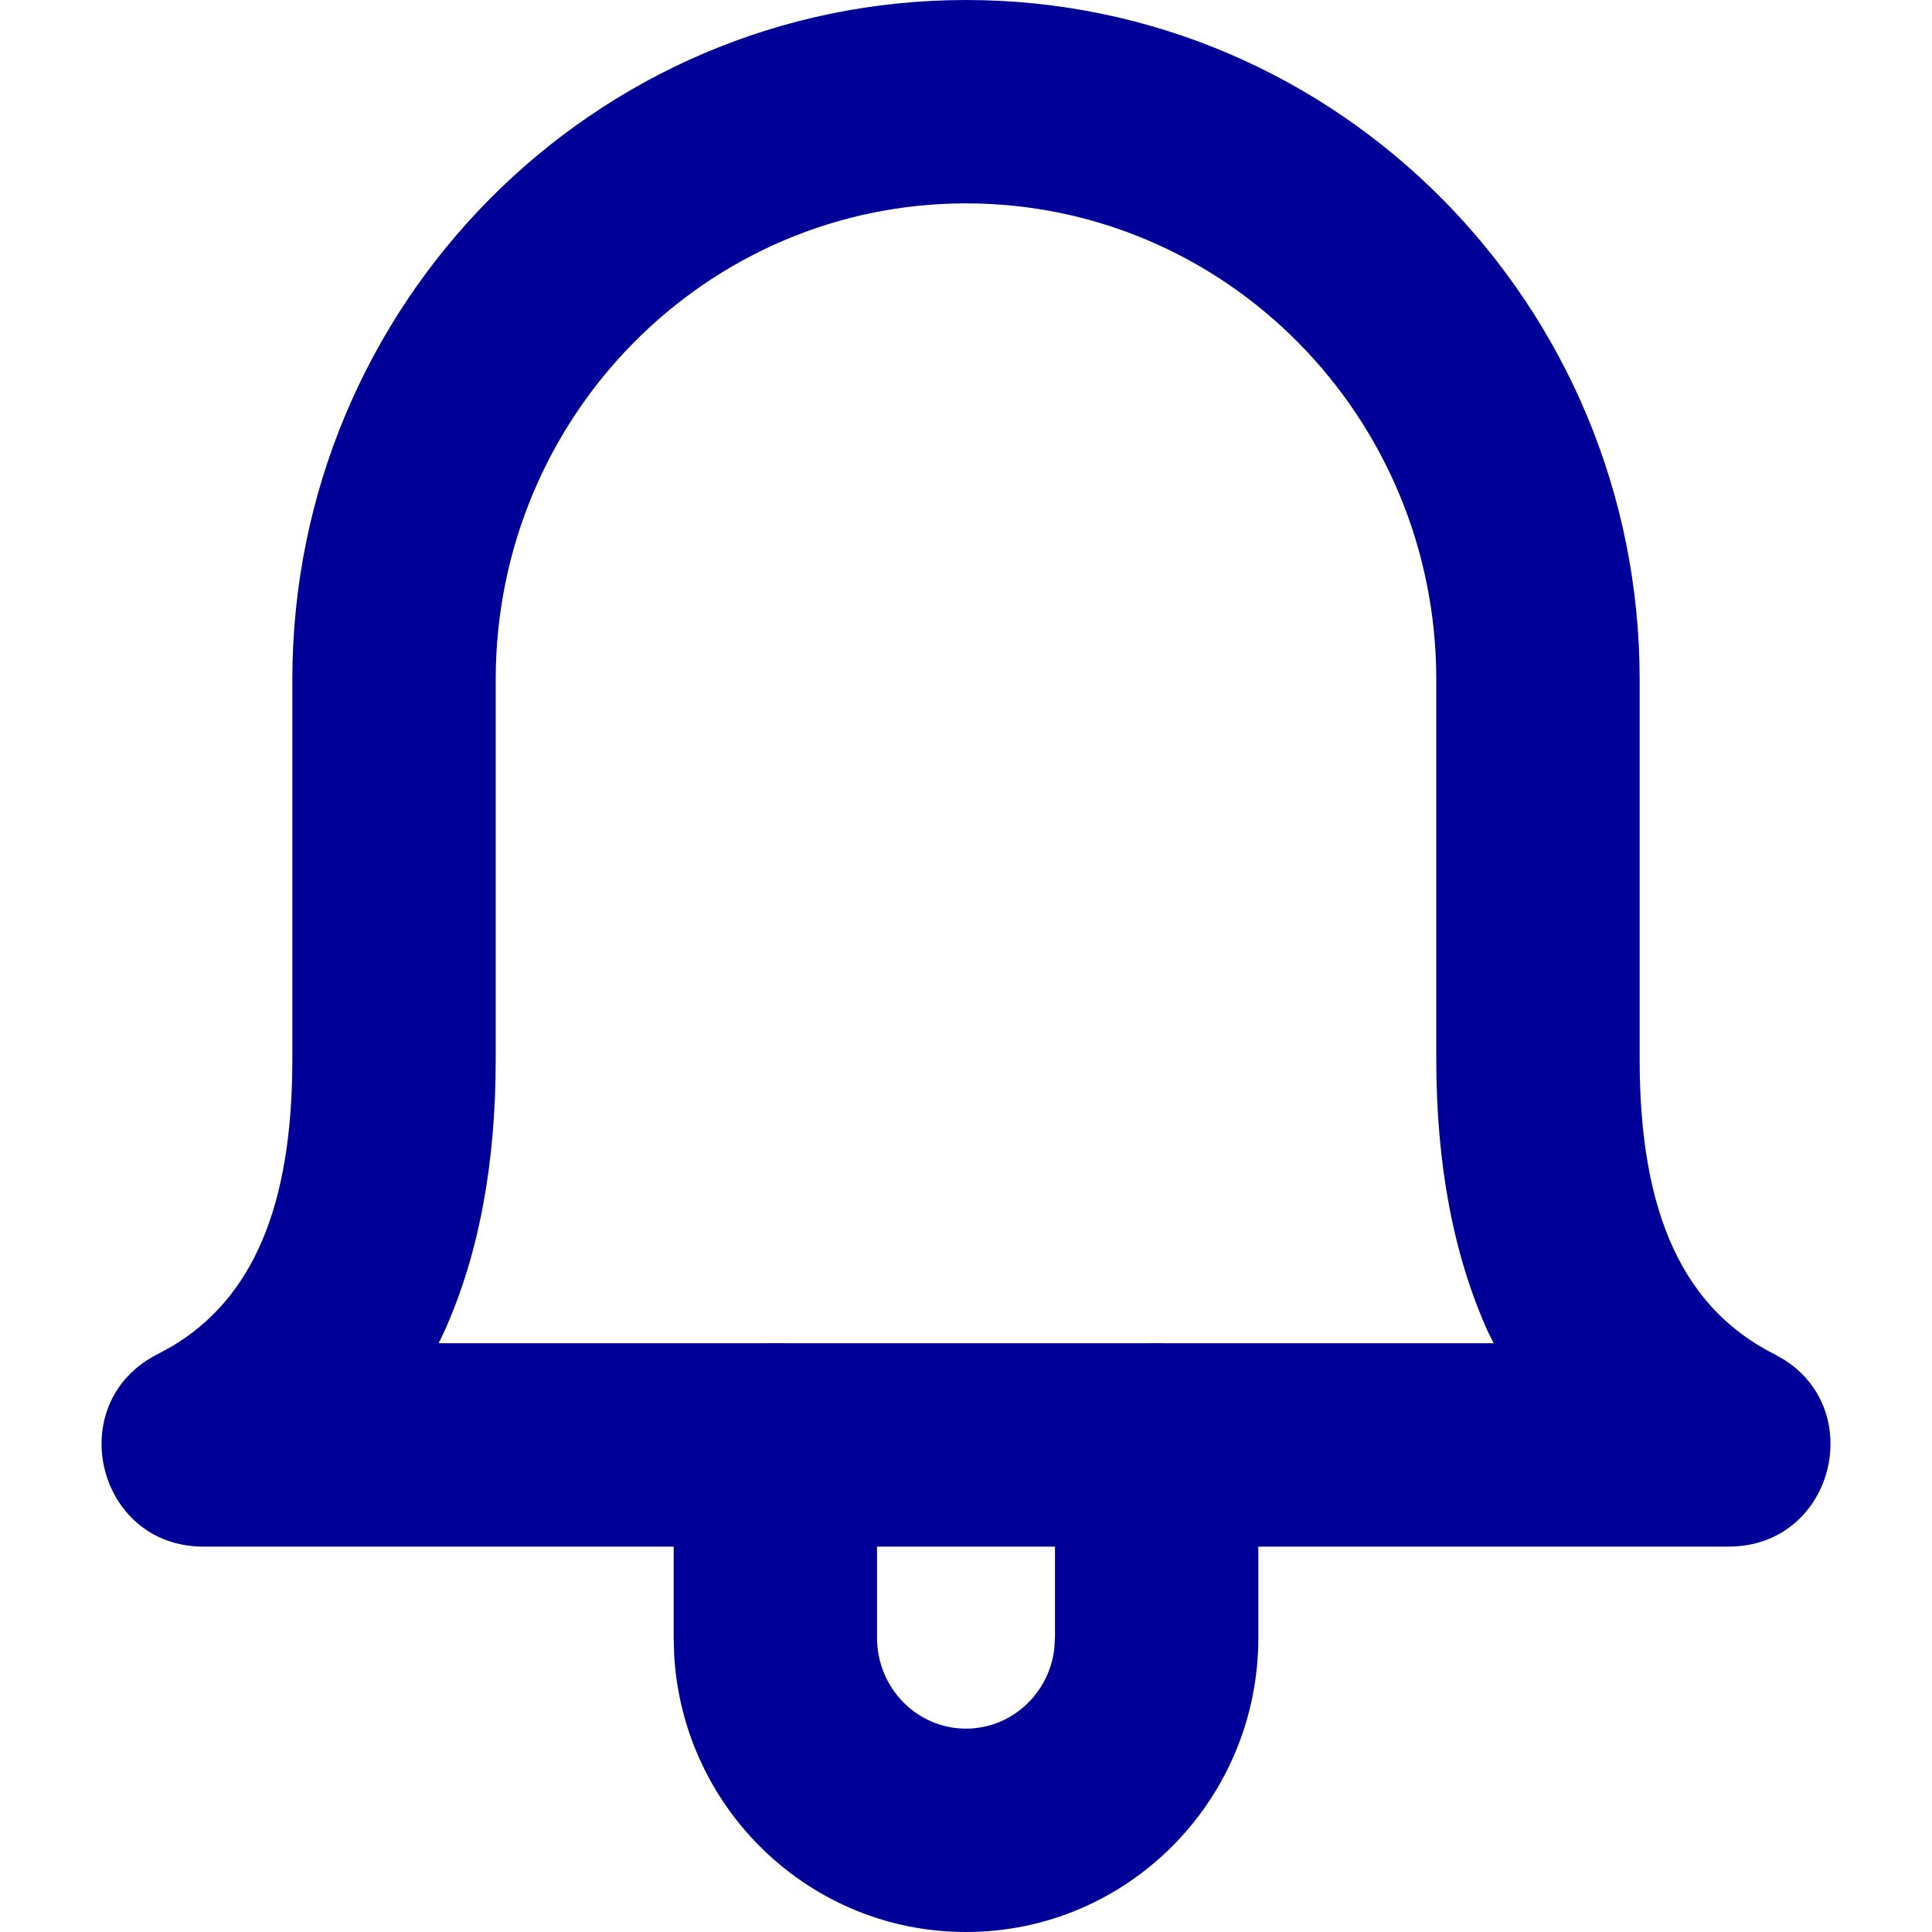
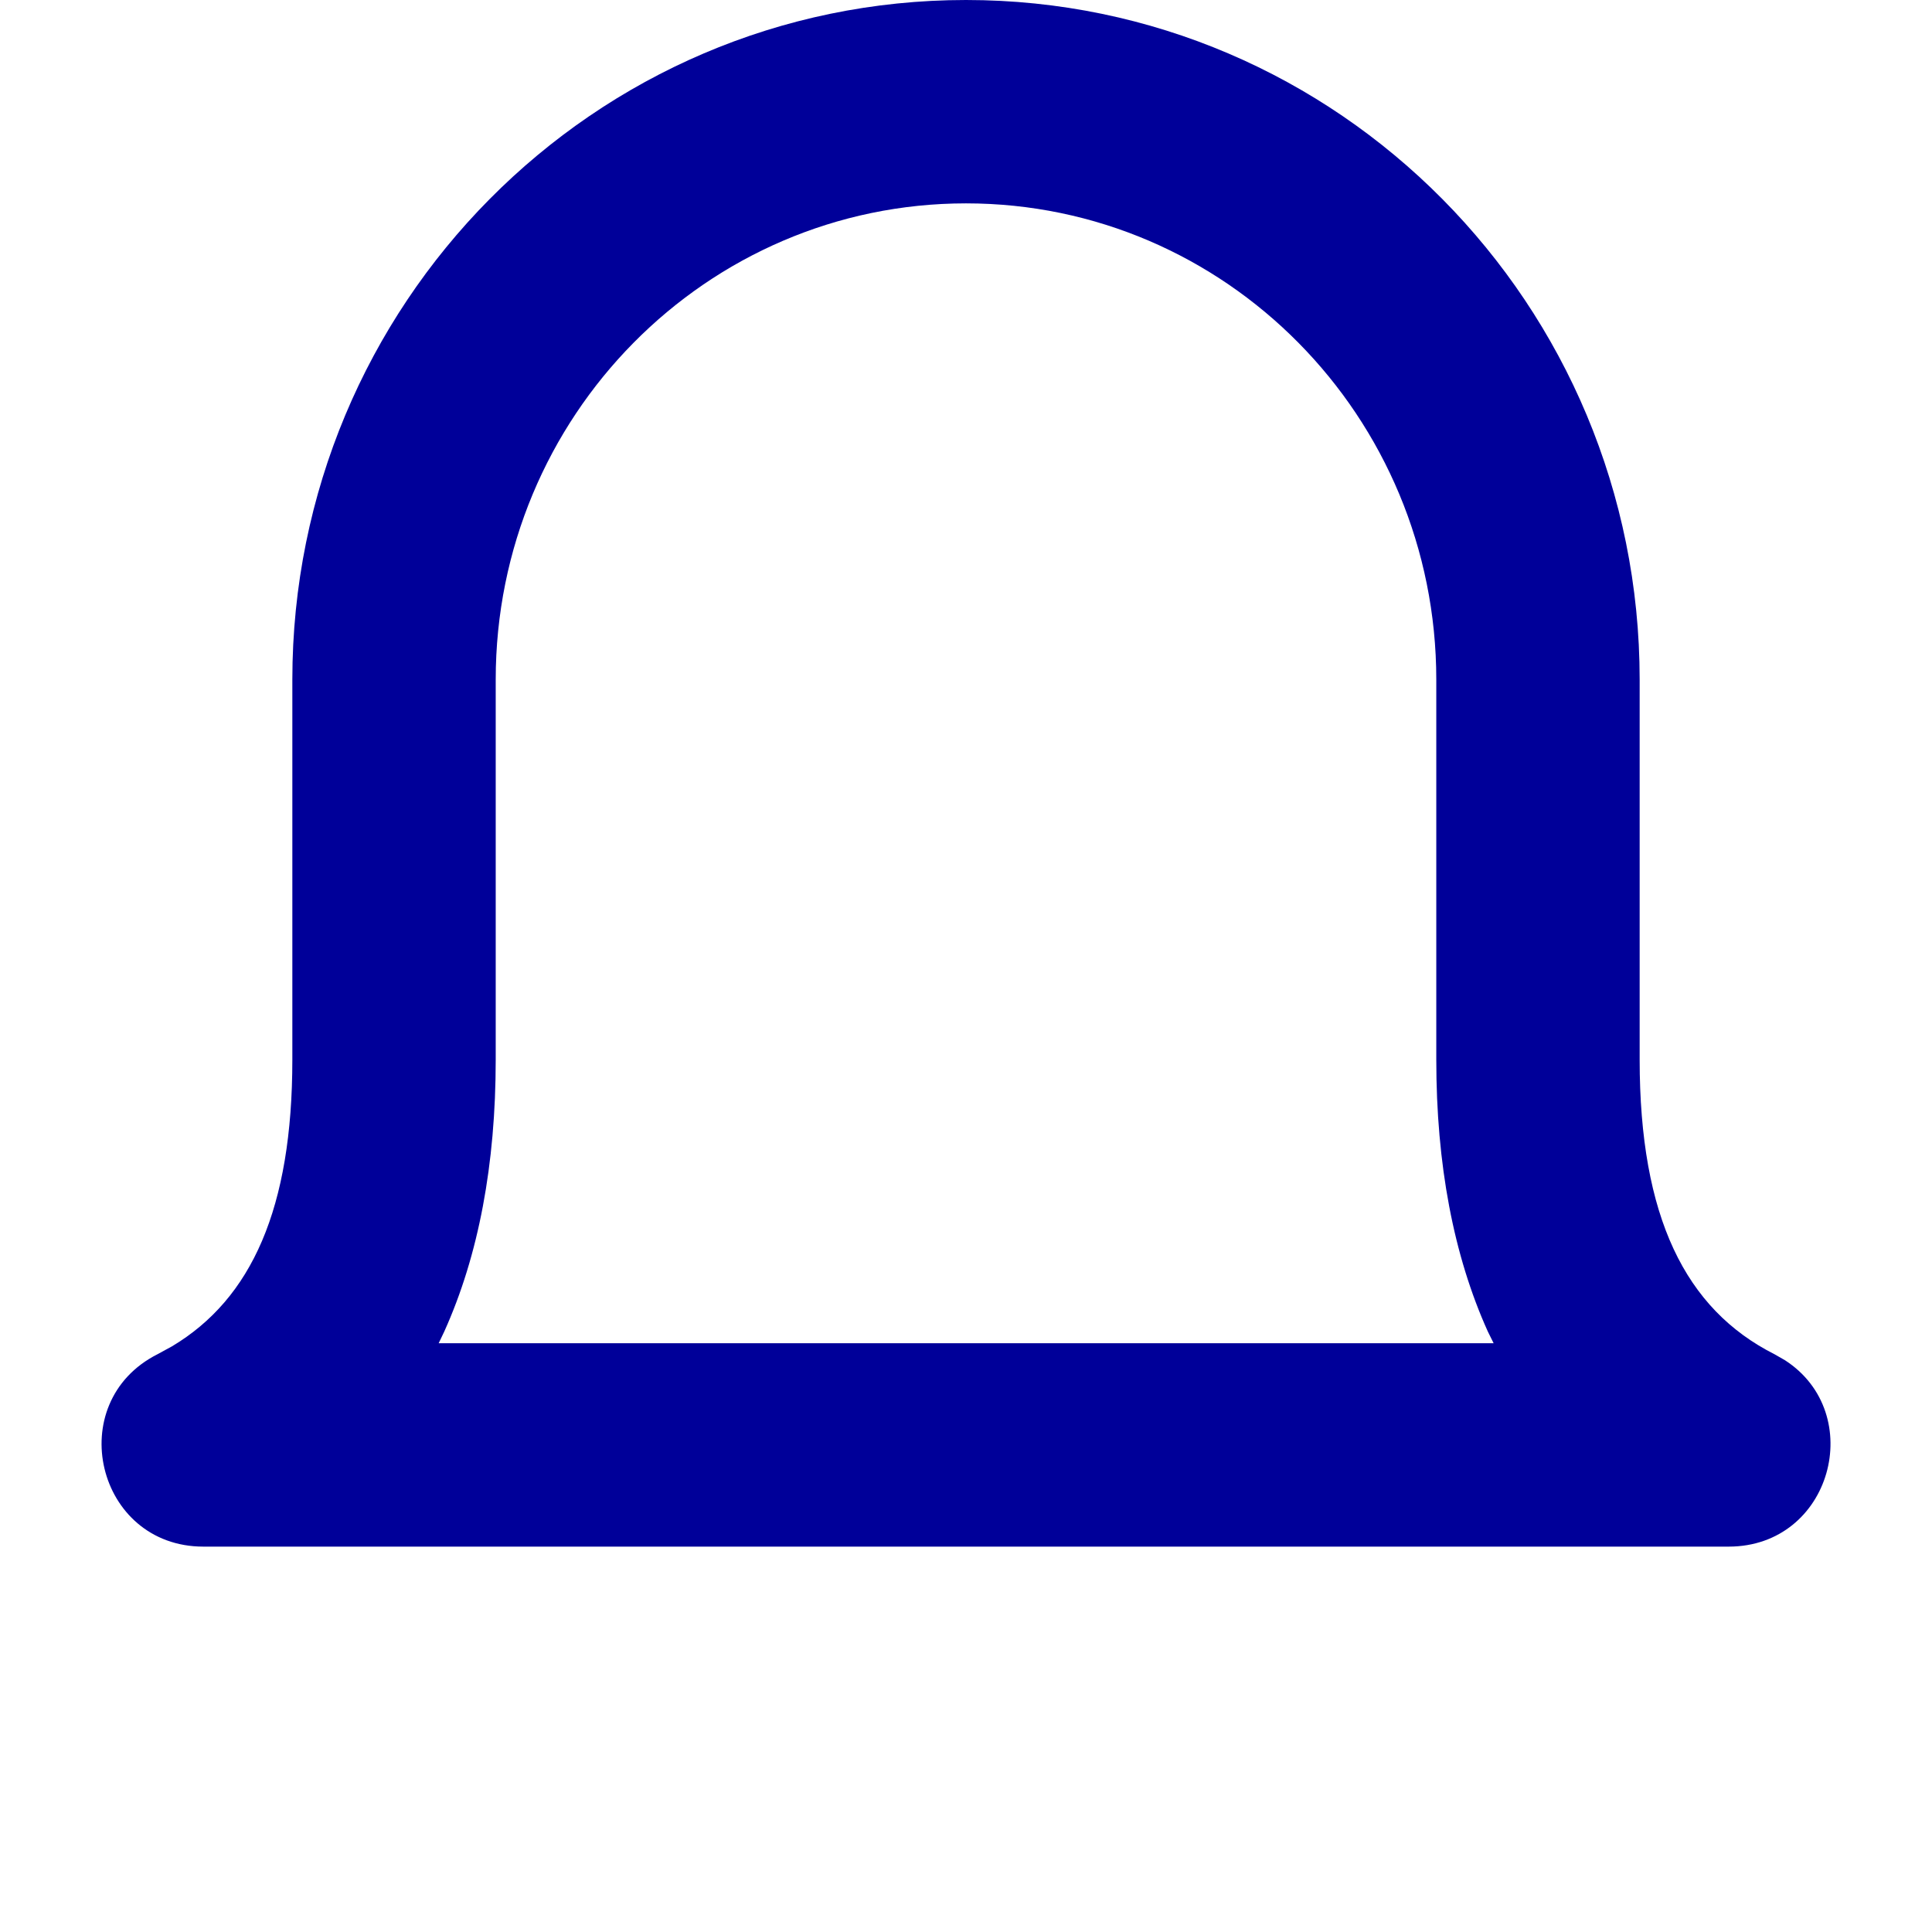
<svg xmlns="http://www.w3.org/2000/svg" width="19" height="19" viewBox="0 0 19 19" fill="none">
  <path fill-rule="evenodd" clip-rule="evenodd" d="M17.451 13.318L17.554 13.377C18.364 13.9 18.013 15.21 17 15.21L2 15.21C0.947 15.21 0.61 13.793 1.549 13.318L1.692 13.24C2.475 12.772 2.875 11.882 2.875 10.421V6.684C2.875 2.995 5.839 0 9.5 0C13.162 0 16.125 2.995 16.125 6.684V10.421C16.125 11.968 16.574 12.875 17.451 13.318ZM4.314 13.21H14.689L14.632 13.095C14.294 12.346 14.125 11.449 14.125 10.421V6.684C14.125 4.095 12.052 2 9.5 2C6.948 2 4.875 4.095 4.875 6.684V10.421C4.875 11.449 4.707 12.346 4.369 13.095L4.314 13.21Z" fill="#000099" />
-   <path d="M12.375 16.106C12.375 17.702 11.09 19 9.5 19C7.967 19 6.717 17.793 6.63 16.276L6.625 16.106V14.211C6.625 13.659 7.073 13.211 7.625 13.211C8.138 13.211 8.561 13.597 8.618 14.094L8.625 14.211V16.106C8.625 16.602 9.019 17 9.5 17C9.944 17 10.314 16.661 10.368 16.218L10.375 16.106V14.211C10.375 13.659 10.823 13.211 11.375 13.211C11.888 13.211 12.31 13.597 12.368 14.094L12.375 14.211V16.106Z" fill="#000099" />
</svg>